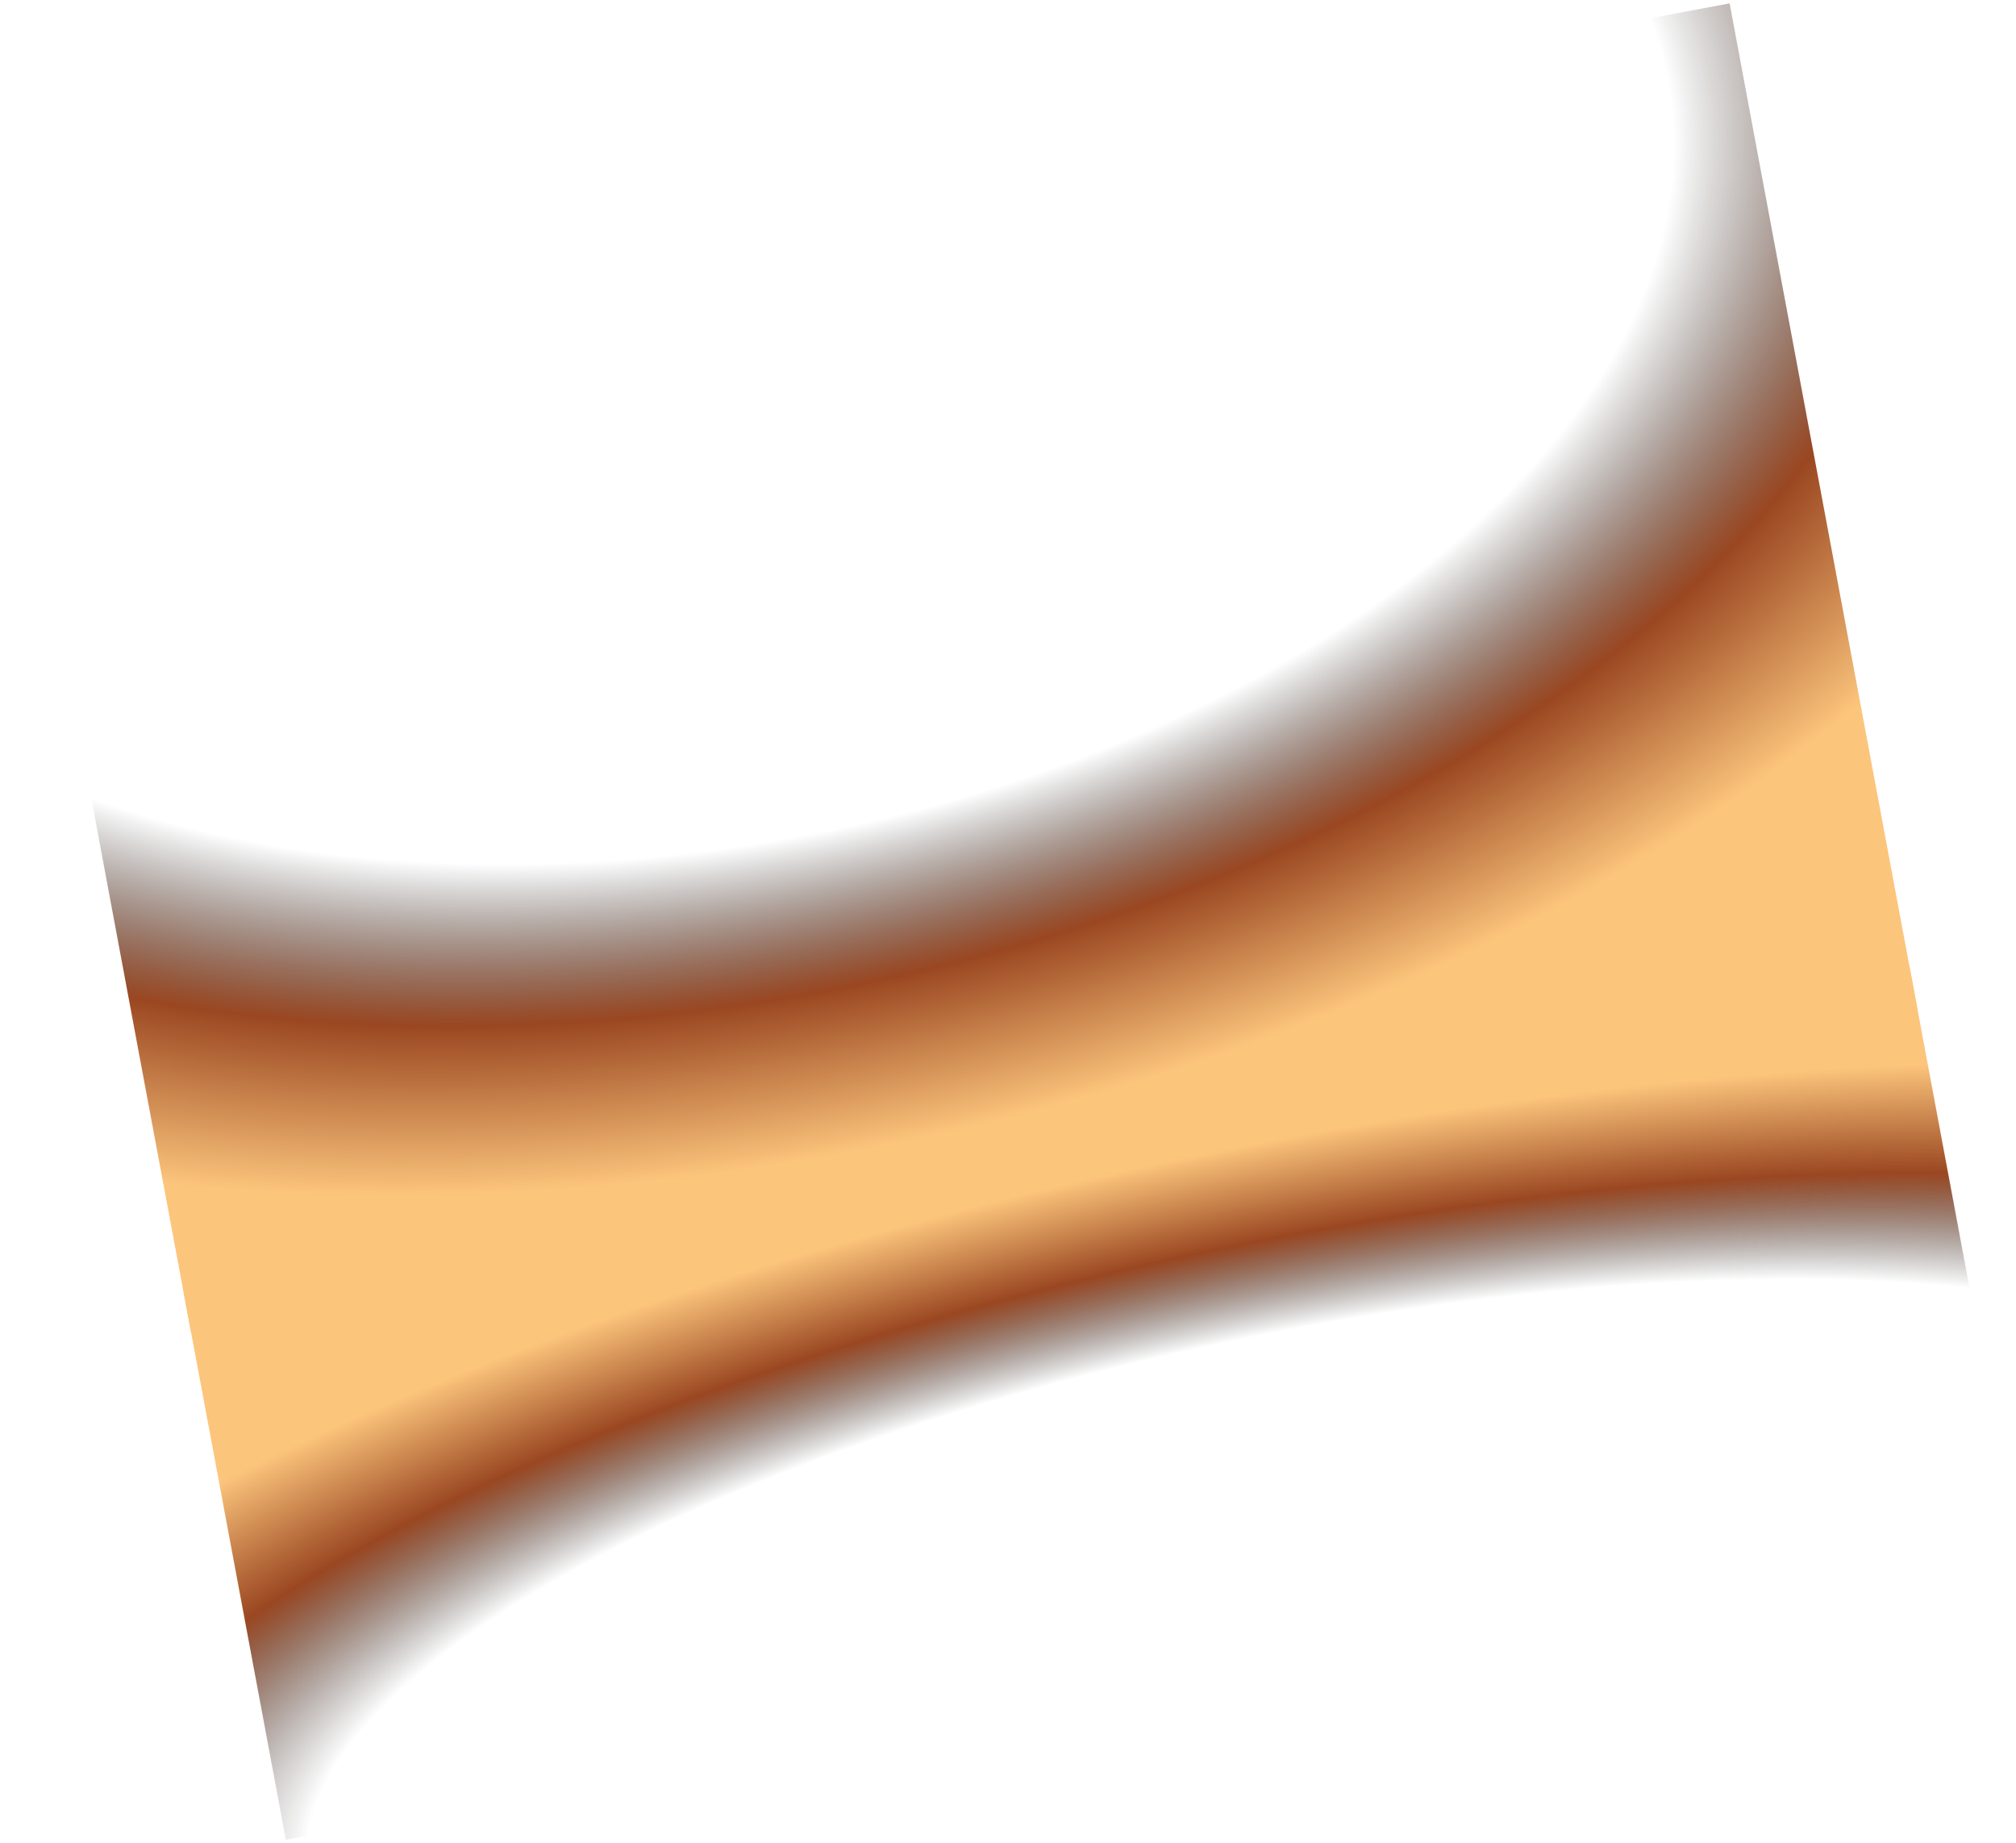
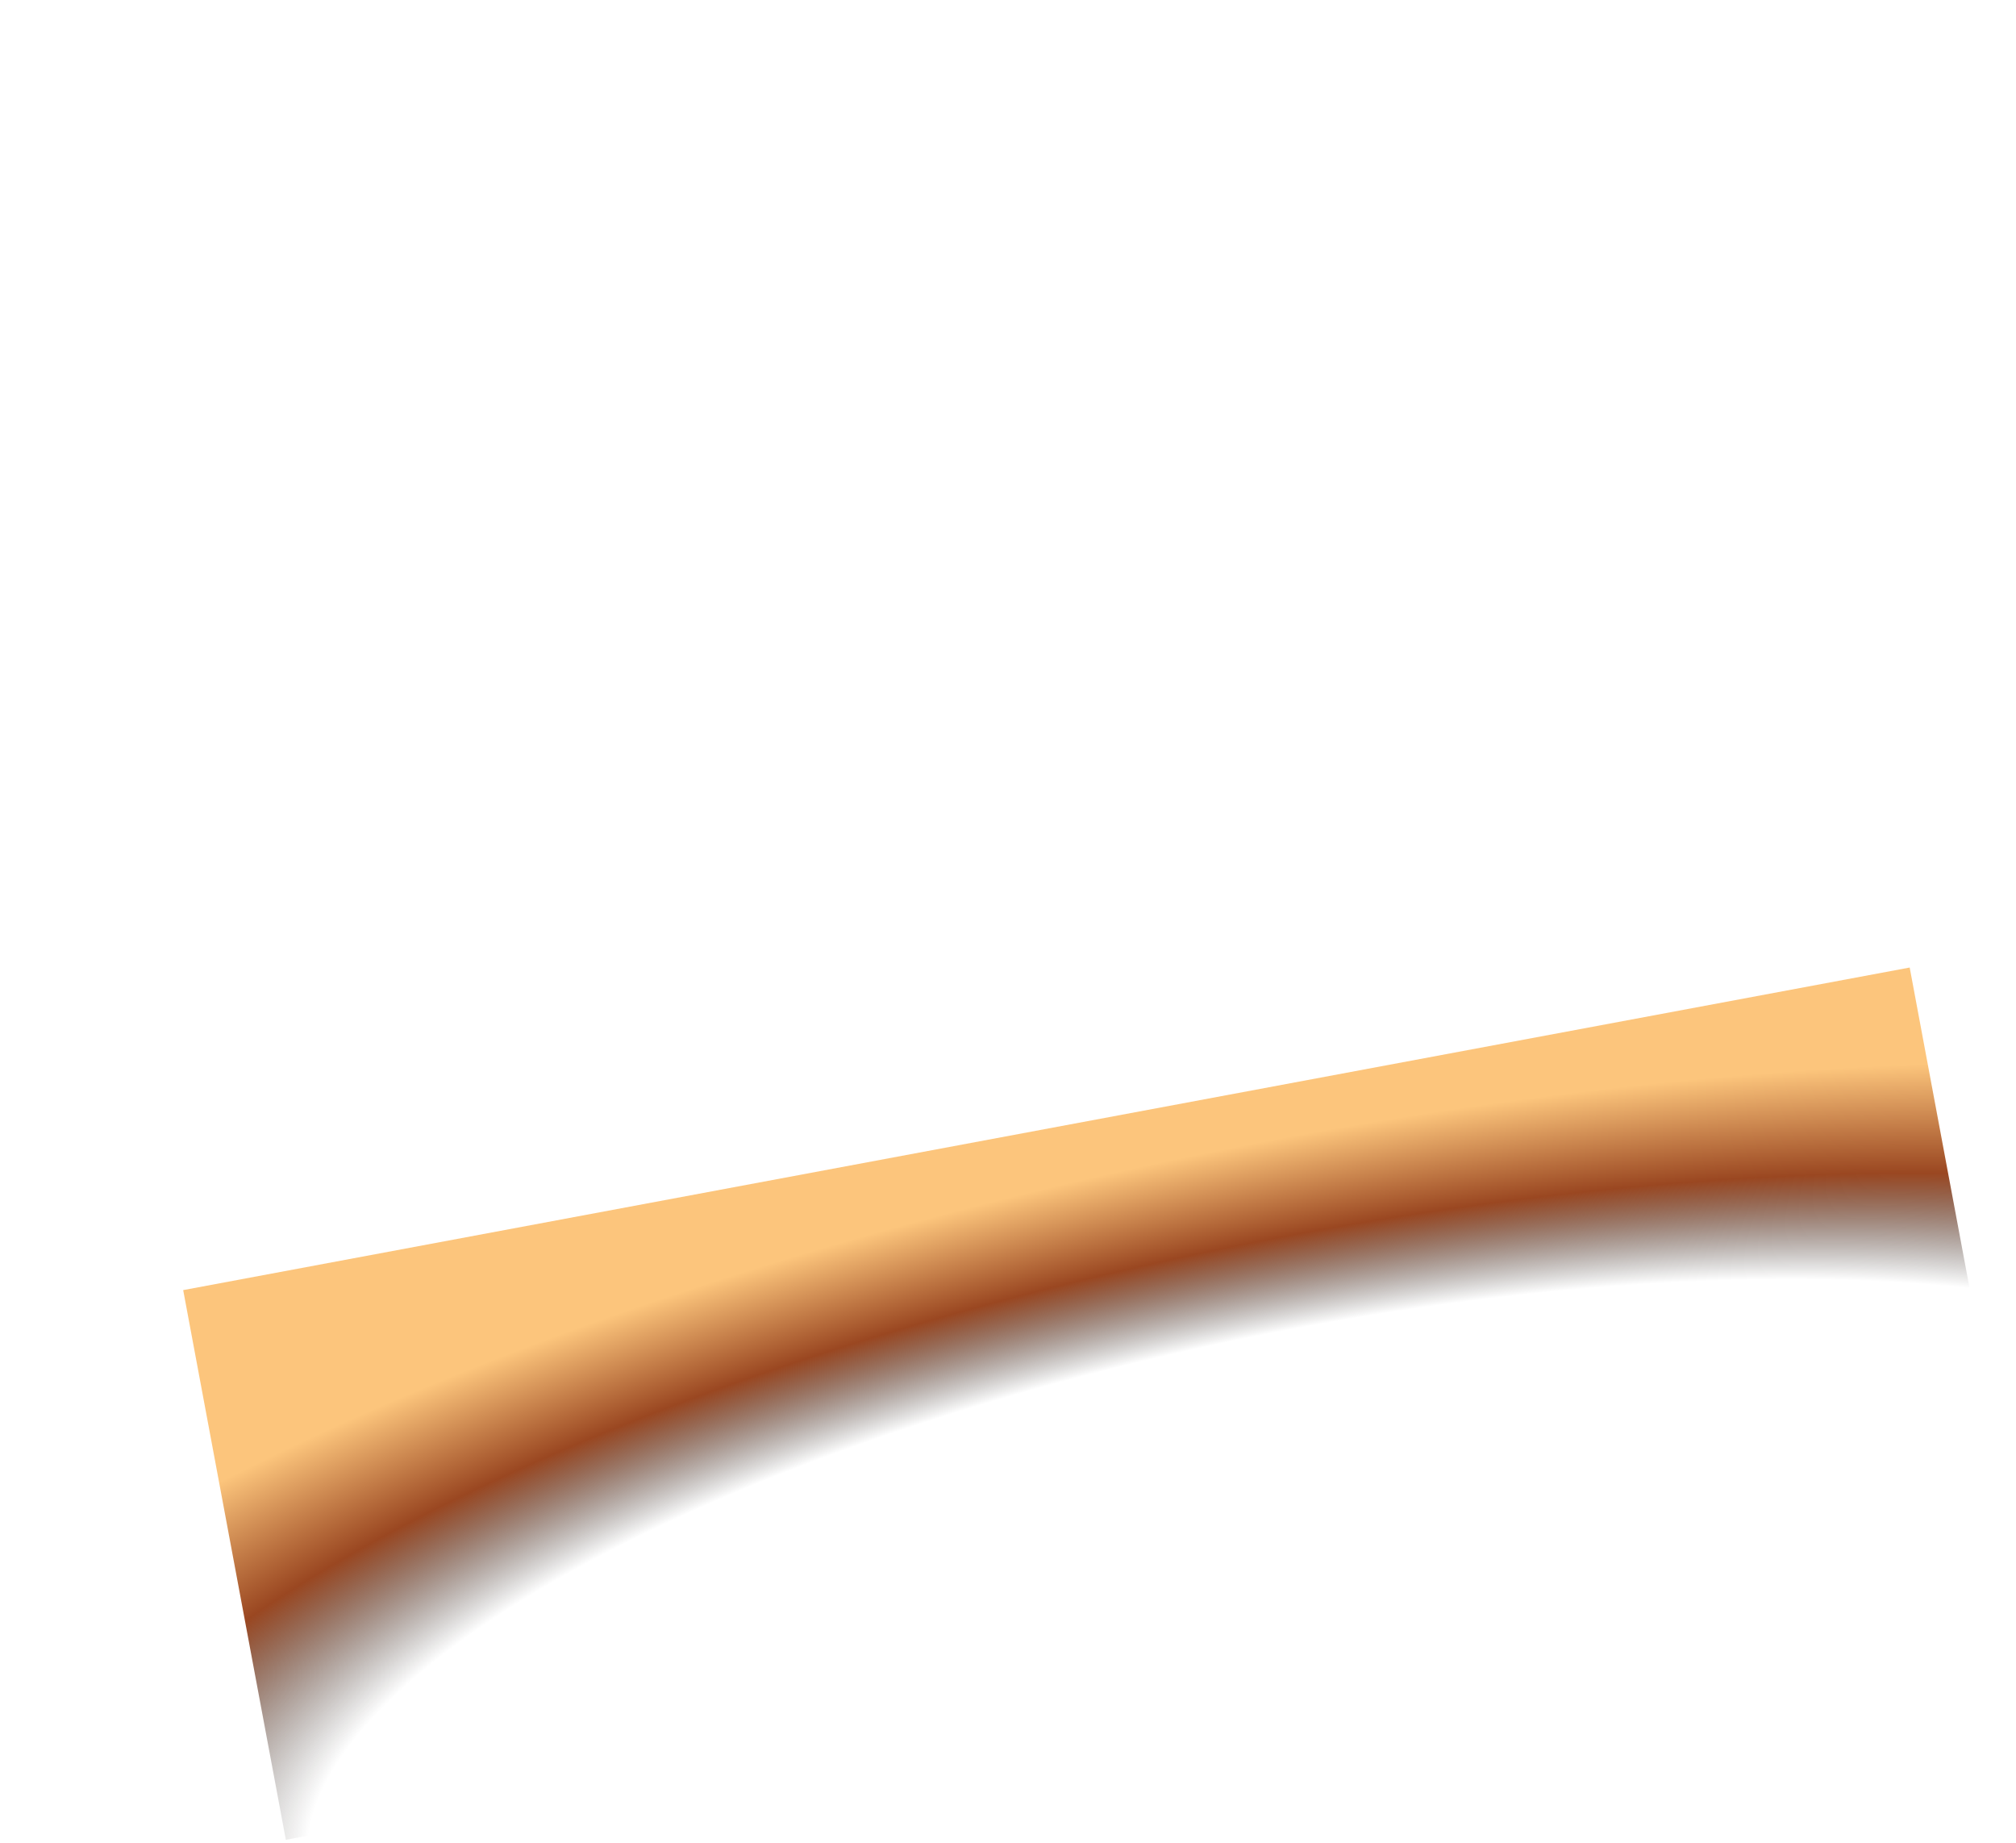
<svg xmlns="http://www.w3.org/2000/svg" width="466" height="426" viewBox="0 0 466 426" fill="none">
  <rect x="465.158" y="350.642" width="405.986" height="129.239" transform="rotate(169.419 465.158 350.642)" fill="url(#paint0_radial_9384_13051)" />
-   <rect x="0.719" y="75.33" width="405.986" height="236.825" transform="rotate(-10.581 0.719 75.33)" fill="url(#paint1_radial_9384_13051)" />
  <defs>
    <radialGradient id="paint0_radial_9384_13051" cx="0" cy="0" r="1" gradientTransform="matrix(66.988 146.084 -452.686 26.075 629.075 345.059)" gradientUnits="userSpaceOnUse">
      <stop offset="0.53" stop-color="#020202" stop-opacity="0" />
      <stop offset="0.674" stop-color="#9A4721" />
      <stop offset="0.825" stop-color="#FCC57C" />
    </radialGradient>
    <radialGradient id="paint1_radial_9384_13051" cx="0" cy="0" r="1" gradientTransform="matrix(40.091 250.189 -426.972 31.868 163.621 91.908)" gradientUnits="userSpaceOnUse">
      <stop offset="0.53" stop-color="#020202" stop-opacity="0" />
      <stop offset="0.674" stop-color="#9A4721" />
      <stop offset="0.825" stop-color="#FCC57C" />
    </radialGradient>
  </defs>
</svg>